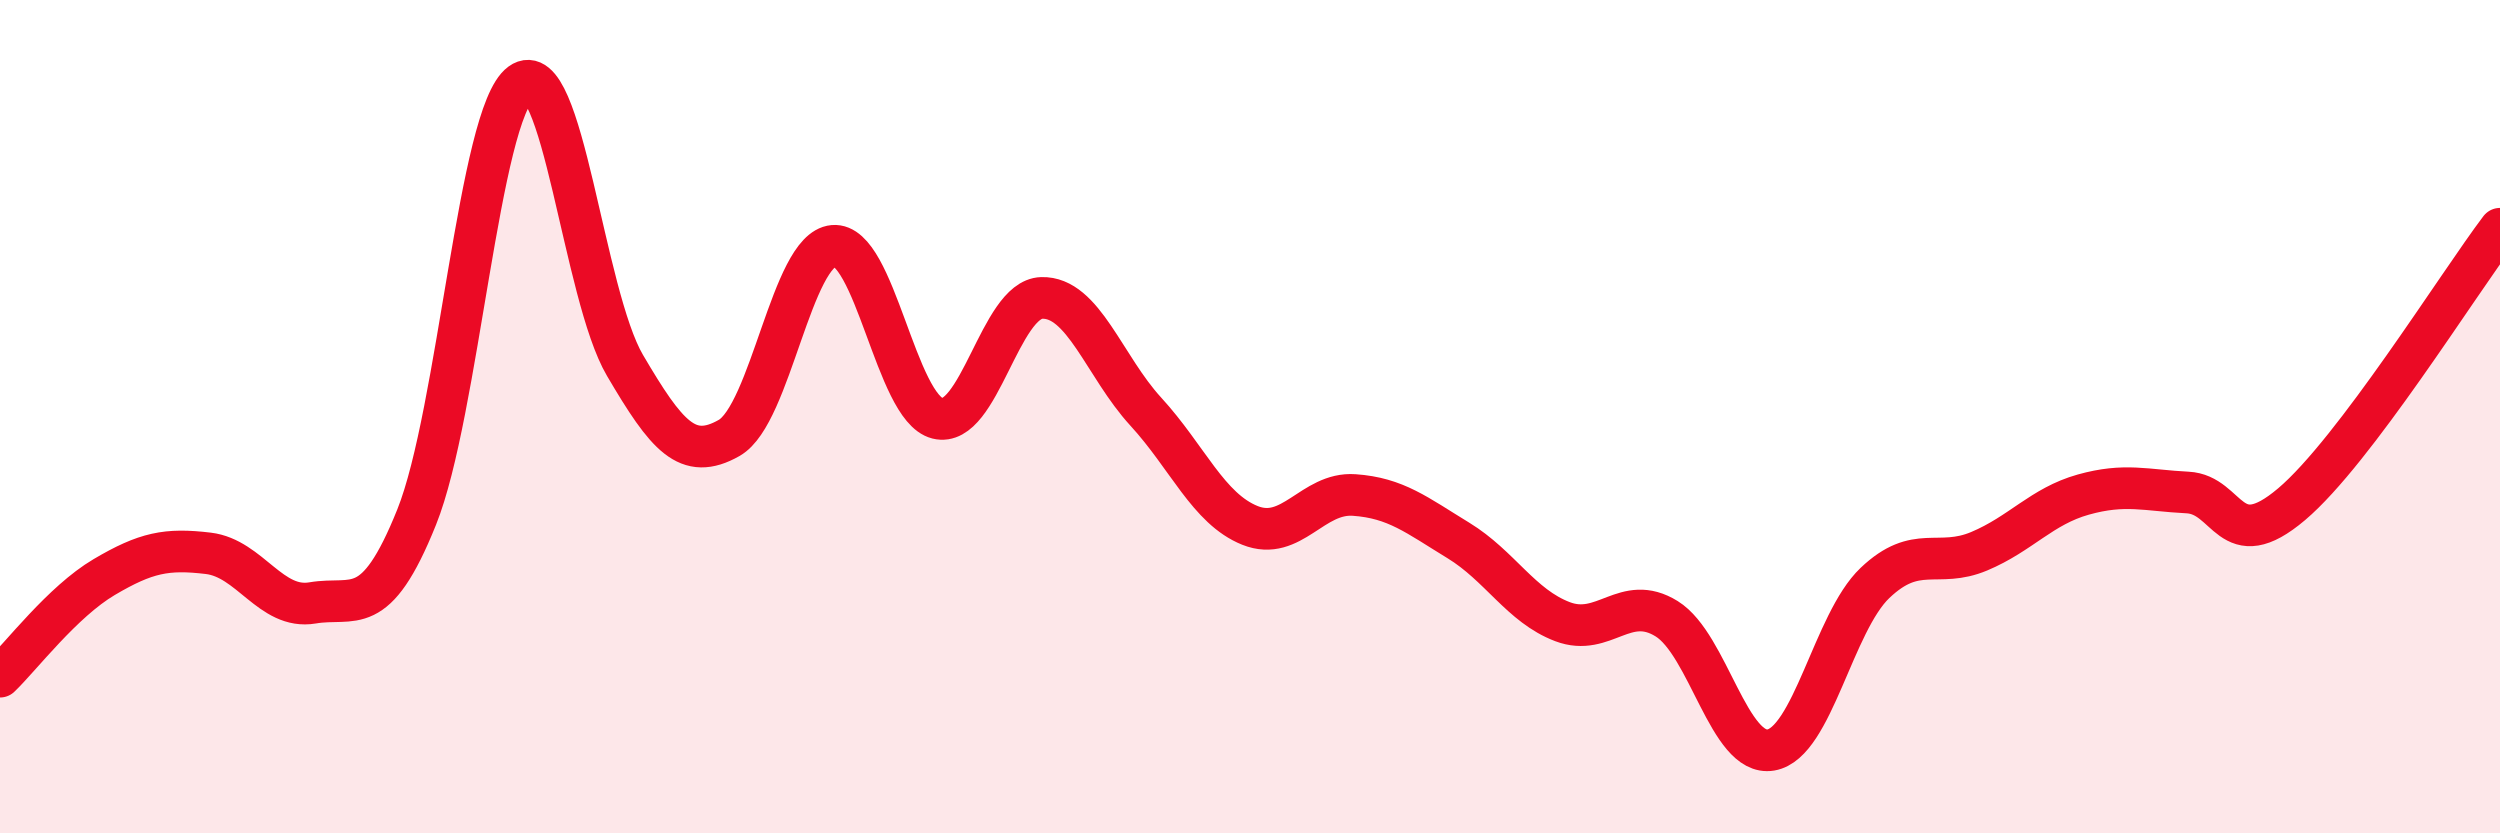
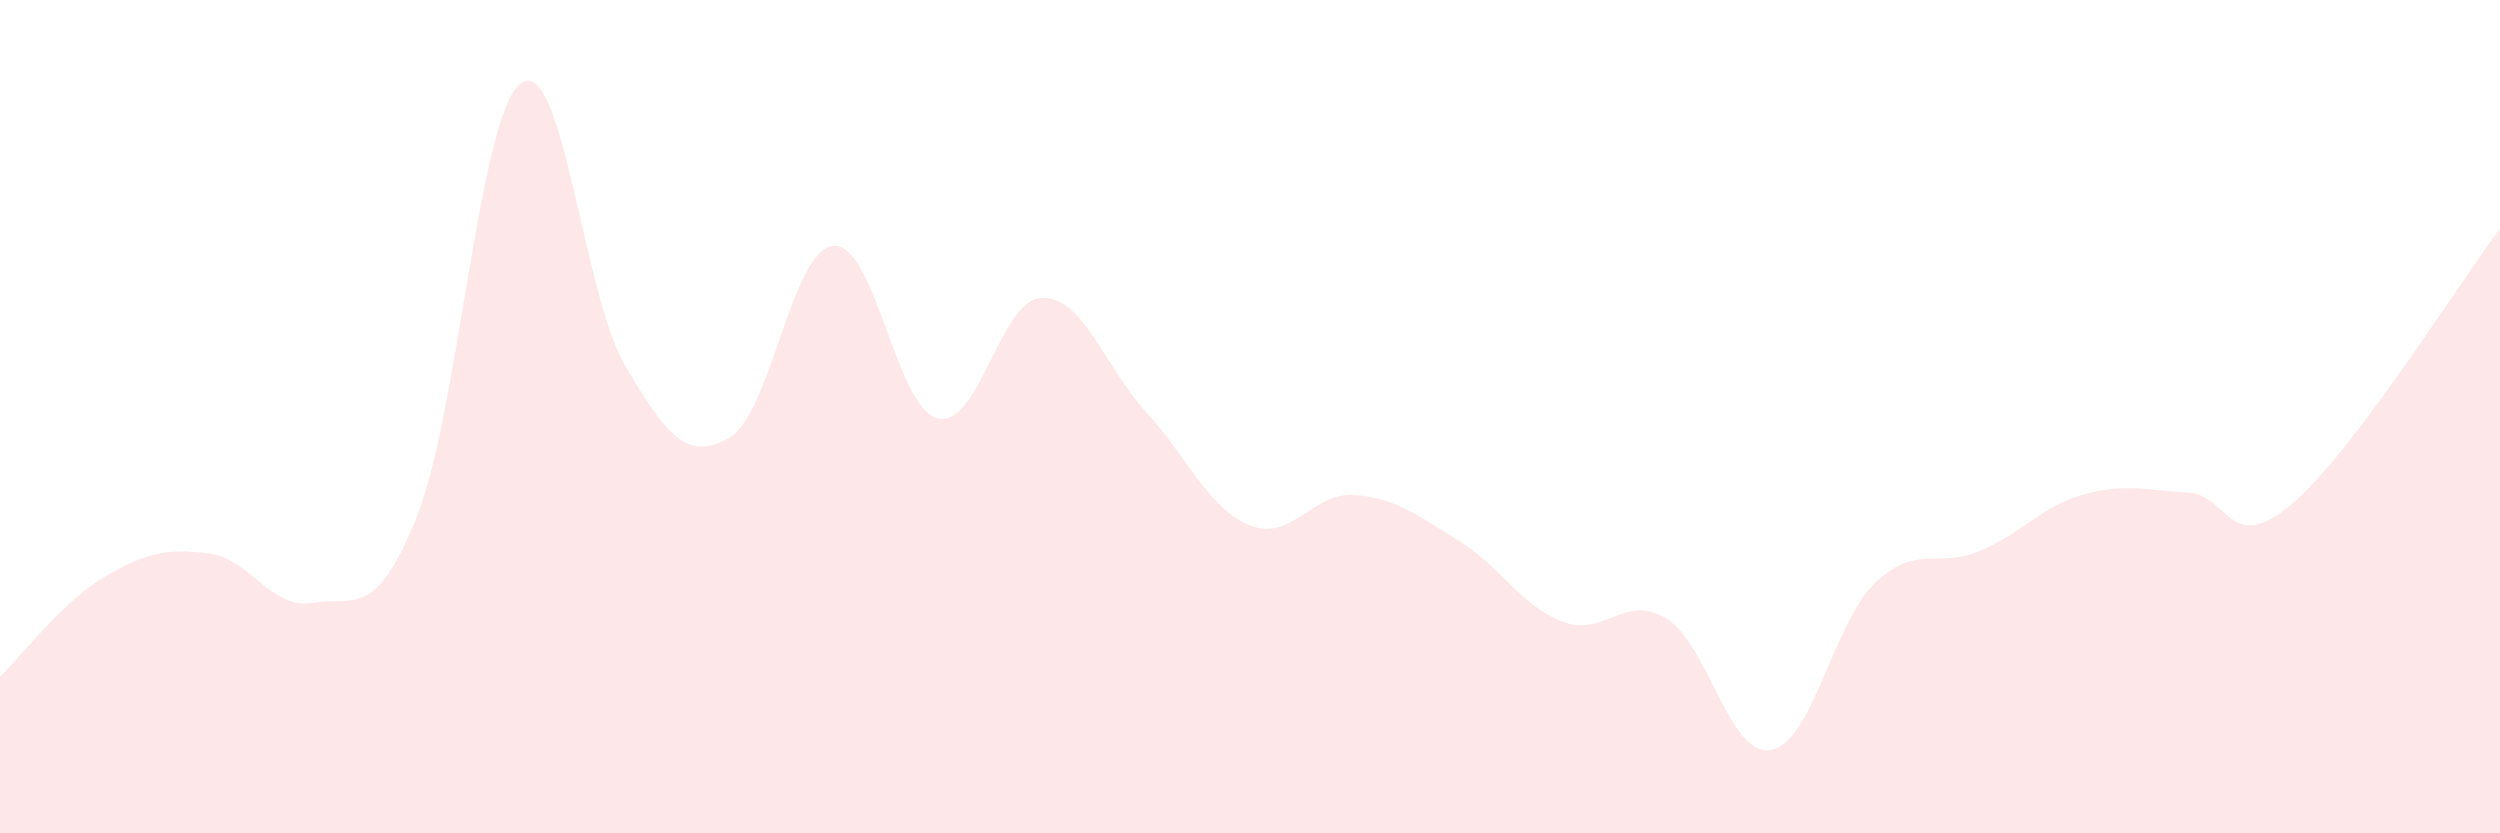
<svg xmlns="http://www.w3.org/2000/svg" width="60" height="20" viewBox="0 0 60 20">
  <path d="M 0,16.24 C 0.5,15.76 1.5,14.44 2.5,13.85 C 3.5,13.26 4,13.16 5,13.28 C 6,13.4 6.5,14.64 7.5,14.47 C 8.5,14.3 9,14.9 10,12.41 C 11,9.92 11.5,2.73 12.5,2 C 13.5,1.27 14,7.07 15,8.77 C 16,10.47 16.5,11.08 17.5,10.51 C 18.5,9.94 19,5.99 20,5.9 C 21,5.81 21.5,9.79 22.5,10.04 C 23.5,10.29 24,7.18 25,7.15 C 26,7.12 26.5,8.79 27.5,9.88 C 28.5,10.97 29,12.21 30,12.61 C 31,13.01 31.5,11.81 32.5,11.88 C 33.5,11.95 34,12.36 35,12.97 C 36,13.58 36.5,14.54 37.5,14.92 C 38.5,15.3 39,14.23 40,14.85 C 41,15.47 41.5,18.17 42.5,18 C 43.5,17.83 44,14.94 45,13.99 C 46,13.04 46.5,13.65 47.5,13.23 C 48.5,12.81 49,12.15 50,11.87 C 51,11.59 51.5,11.77 52.5,11.82 C 53.5,11.87 53.5,13.37 55,12.1 C 56.5,10.83 59,6.81 60,5.49L60 20L0 20Z" fill="#EB0A25" opacity="0.1" stroke-linecap="round" stroke-linejoin="round" />
-   <path d="M 0,16.24 C 0.5,15.76 1.5,14.44 2.5,13.85 C 3.5,13.26 4,13.16 5,13.28 C 6,13.4 6.5,14.64 7.5,14.47 C 8.5,14.3 9,14.9 10,12.41 C 11,9.92 11.5,2.73 12.5,2 C 13.5,1.27 14,7.07 15,8.77 C 16,10.47 16.5,11.08 17.5,10.51 C 18.5,9.94 19,5.99 20,5.9 C 21,5.81 21.5,9.79 22.5,10.04 C 23.5,10.29 24,7.18 25,7.15 C 26,7.12 26.5,8.79 27.5,9.88 C 28.5,10.97 29,12.21 30,12.61 C 31,13.01 31.5,11.81 32.5,11.88 C 33.5,11.95 34,12.36 35,12.97 C 36,13.58 36.5,14.54 37.5,14.92 C 38.5,15.3 39,14.23 40,14.85 C 41,15.47 41.5,18.17 42.5,18 C 43.5,17.83 44,14.94 45,13.99 C 46,13.04 46.5,13.65 47.5,13.23 C 48.5,12.81 49,12.15 50,11.87 C 51,11.59 51.5,11.77 52.5,11.82 C 53.5,11.87 53.5,13.37 55,12.1 C 56.5,10.83 59,6.81 60,5.49" stroke="#EB0A25" stroke-width="1" fill="none" stroke-linecap="round" stroke-linejoin="round" />
</svg>